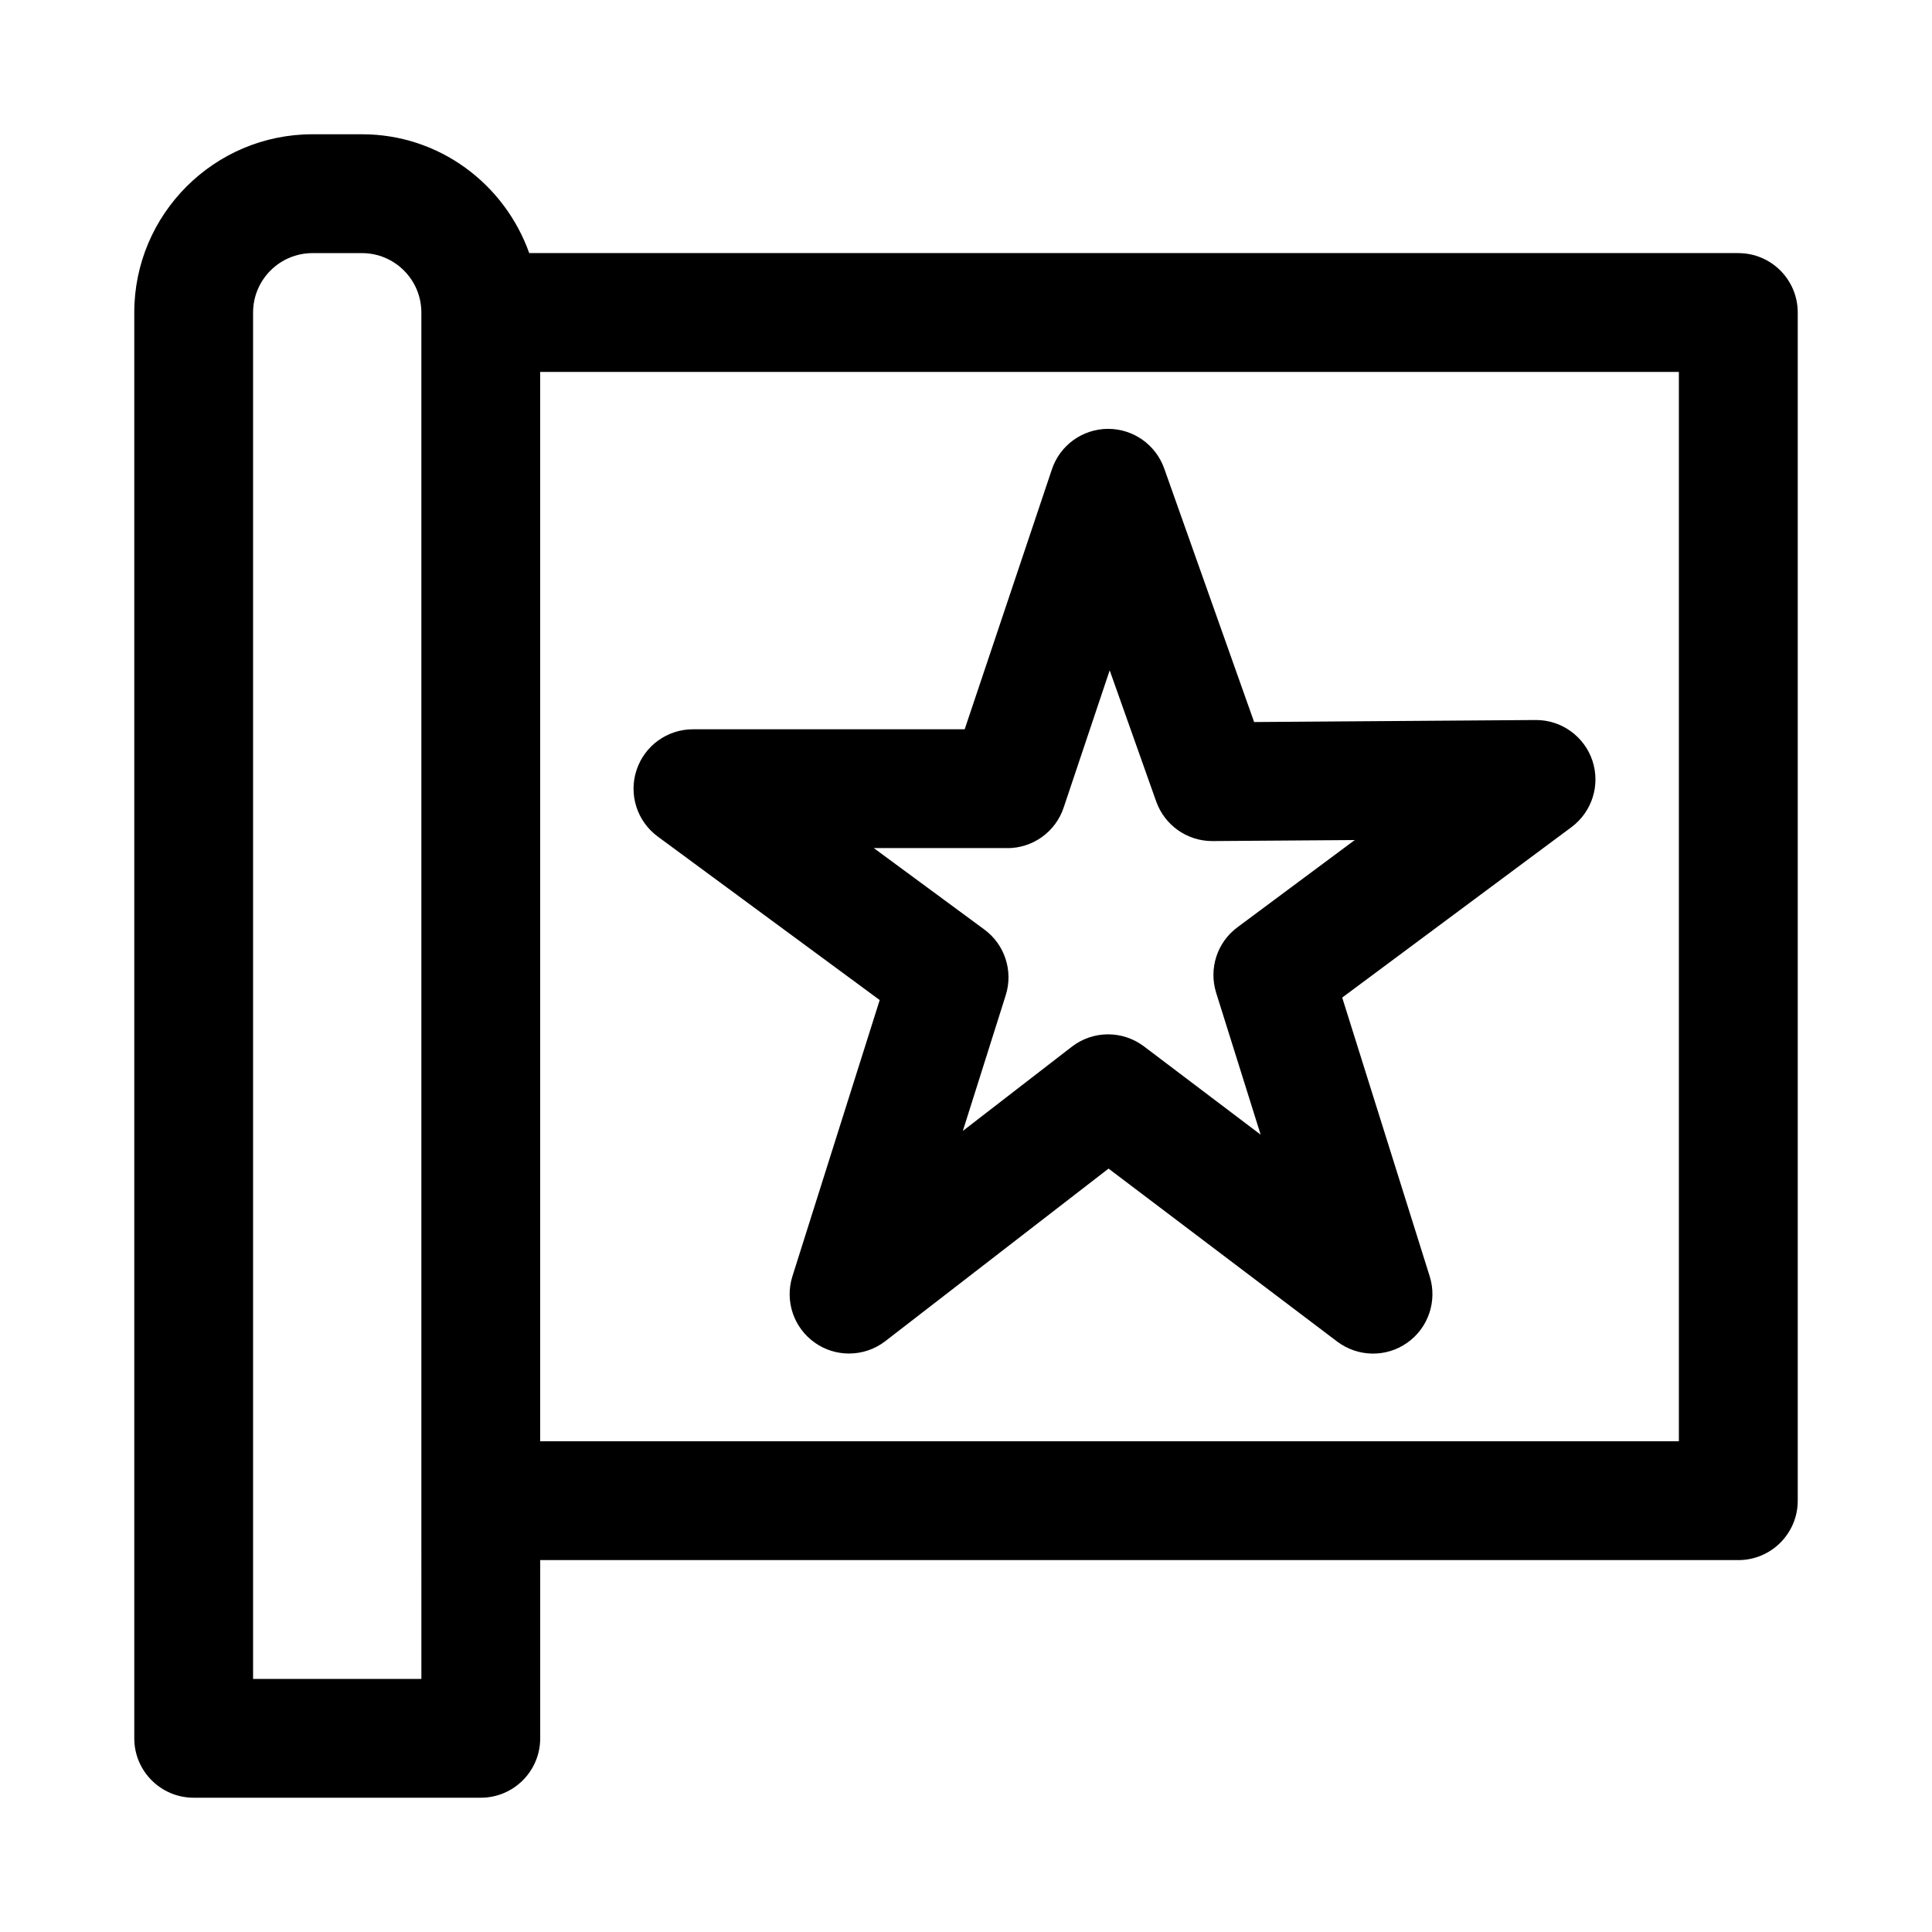
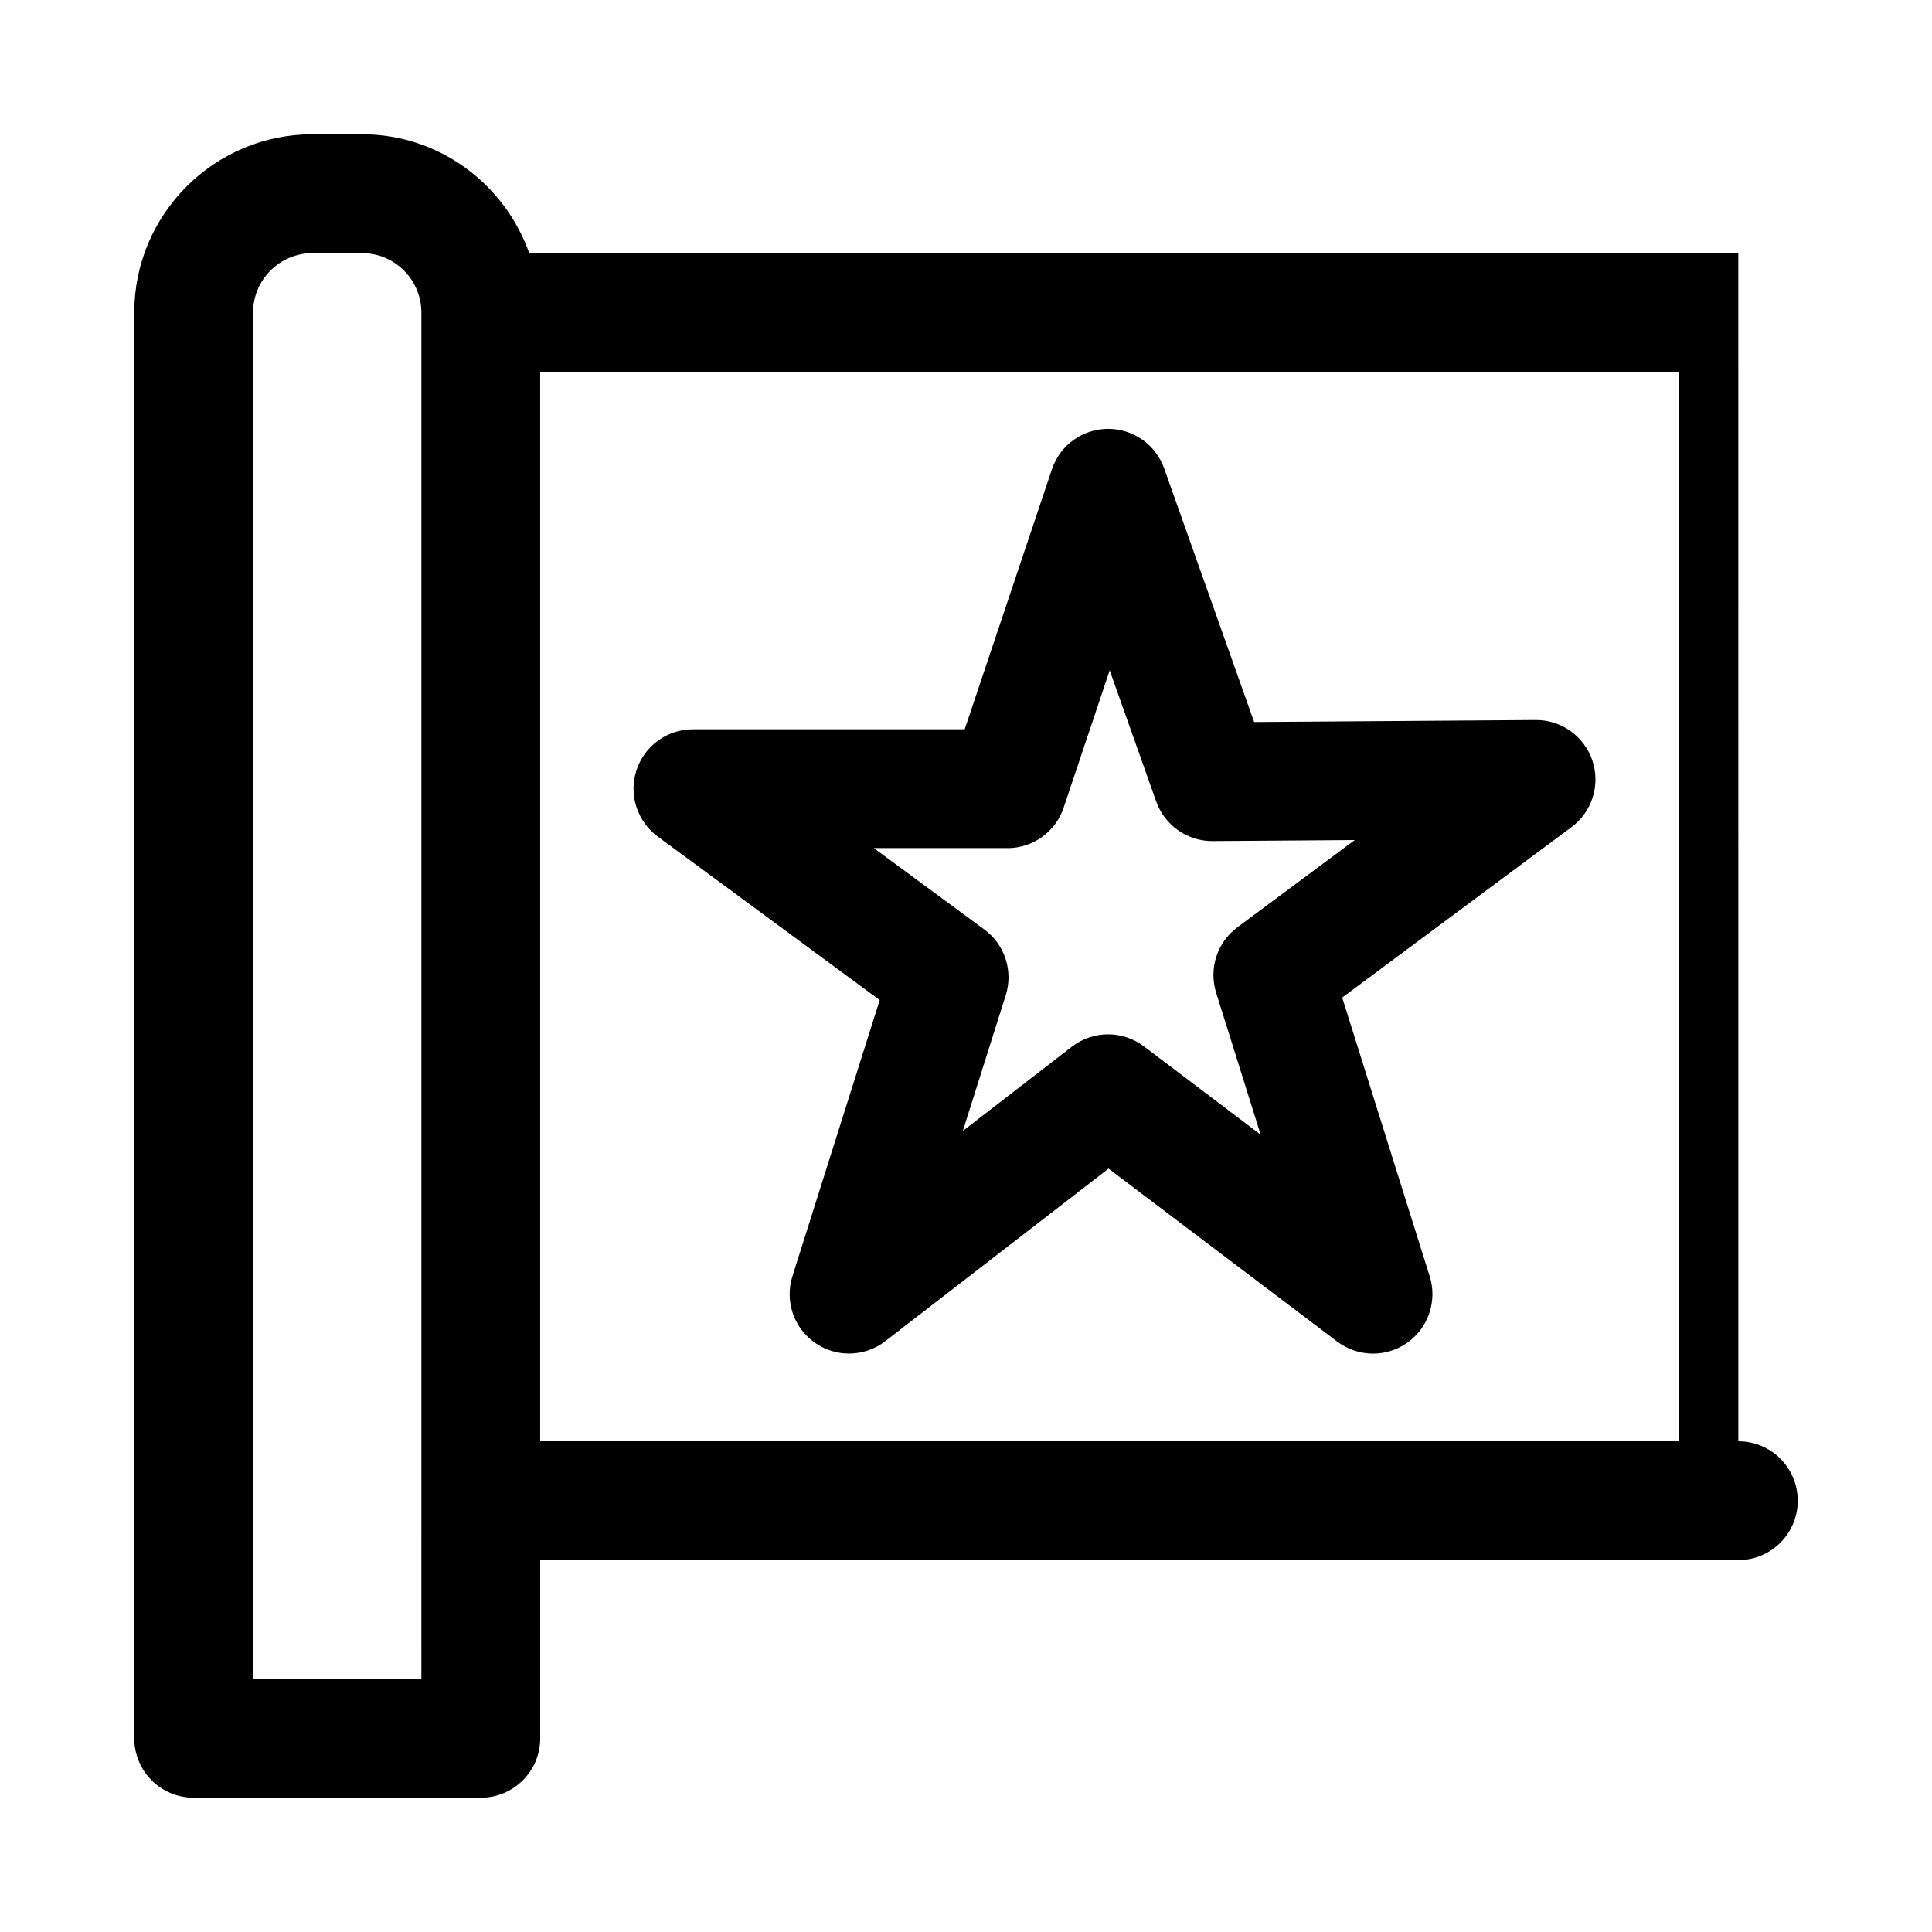
<svg xmlns="http://www.w3.org/2000/svg" fill="#000000" width="800px" height="800px" version="1.1" viewBox="144 144 512 512">
-   <path d="m604.67 211.07h-320.42c-6.519-18.297-23.824-31.488-44.32-31.488h-13.117c-26.039 0-47.23 21.191-47.23 47.23v377.86c0 8.691 7.039 15.742 15.742 15.742h76.09c8.707 0 15.742-7.055 15.742-15.742v-47.23h317.52c8.707 0 15.742-7.055 15.742-15.742v-314.88c0-8.688-7.035-15.742-15.742-15.742zm-349 377.86h-44.602v-362.11c0-8.676 7.055-15.742 15.742-15.742h13.113c8.691 0 15.742 7.07 15.742 15.742v314.88zm333.25-62.977h-301.77v-283.39h301.77zm-211.79-116.93-23.129 73.195c-2.078 6.566 0.348 13.715 6 17.648 2.707 1.906 5.856 2.832 9.004 2.832 3.402 0 6.801-1.102 9.621-3.289l59.152-45.719 60.582 45.832c5.481 4.125 12.973 4.281 18.578 0.316 5.59-3.938 7.996-11.051 5.953-17.586l-23.191-73.887 60.758-45.168c5.465-4.062 7.699-11.18 5.543-17.633-2.156-6.422-8.172-10.754-14.926-10.754h-0.109l-74.609 0.535-23.836-67.211c-2.234-6.281-8.188-10.484-14.832-10.484h-0.141c-6.723 0.062-12.66 4.359-14.785 10.738l-23.113 68.879h-72.012c-6.801 0-12.832 4.359-14.957 10.832s0.156 13.555 5.621 17.586zm33.82-40.258c6.769 0 12.785-4.312 14.926-10.738l12.203-36.383 12.328 34.762c2.234 6.281 8.188 10.484 14.832 10.484h0.109l37.676-0.27-31.109 23.129c-5.383 4-7.621 10.957-5.621 17.352l11.793 37.598-30.922-23.395c-2.816-2.125-6.172-3.195-9.508-3.195-3.402 0-6.801 1.102-9.621 3.289l-28.875 22.309 11.367-35.961c2.031-6.422-0.25-13.43-5.668-17.414l-29.301-21.586 35.391 0.004z" />
+   <path d="m604.67 211.07h-320.42c-6.519-18.297-23.824-31.488-44.32-31.488h-13.117c-26.039 0-47.23 21.191-47.23 47.23v377.86c0 8.691 7.039 15.742 15.742 15.742h76.09c8.707 0 15.742-7.055 15.742-15.742v-47.23h317.52c8.707 0 15.742-7.055 15.742-15.742c0-8.688-7.035-15.742-15.742-15.742zm-349 377.86h-44.602v-362.11c0-8.676 7.055-15.742 15.742-15.742h13.113c8.691 0 15.742 7.07 15.742 15.742v314.88zm333.25-62.977h-301.77v-283.39h301.77zm-211.79-116.93-23.129 73.195c-2.078 6.566 0.348 13.715 6 17.648 2.707 1.906 5.856 2.832 9.004 2.832 3.402 0 6.801-1.102 9.621-3.289l59.152-45.719 60.582 45.832c5.481 4.125 12.973 4.281 18.578 0.316 5.59-3.938 7.996-11.051 5.953-17.586l-23.191-73.887 60.758-45.168c5.465-4.062 7.699-11.18 5.543-17.633-2.156-6.422-8.172-10.754-14.926-10.754h-0.109l-74.609 0.535-23.836-67.211c-2.234-6.281-8.188-10.484-14.832-10.484h-0.141c-6.723 0.062-12.66 4.359-14.785 10.738l-23.113 68.879h-72.012c-6.801 0-12.832 4.359-14.957 10.832s0.156 13.555 5.621 17.586zm33.82-40.258c6.769 0 12.785-4.312 14.926-10.738l12.203-36.383 12.328 34.762c2.234 6.281 8.188 10.484 14.832 10.484h0.109l37.676-0.27-31.109 23.129c-5.383 4-7.621 10.957-5.621 17.352l11.793 37.598-30.922-23.395c-2.816-2.125-6.172-3.195-9.508-3.195-3.402 0-6.801 1.102-9.621 3.289l-28.875 22.309 11.367-35.961c2.031-6.422-0.25-13.43-5.668-17.414l-29.301-21.586 35.391 0.004z" />
</svg>